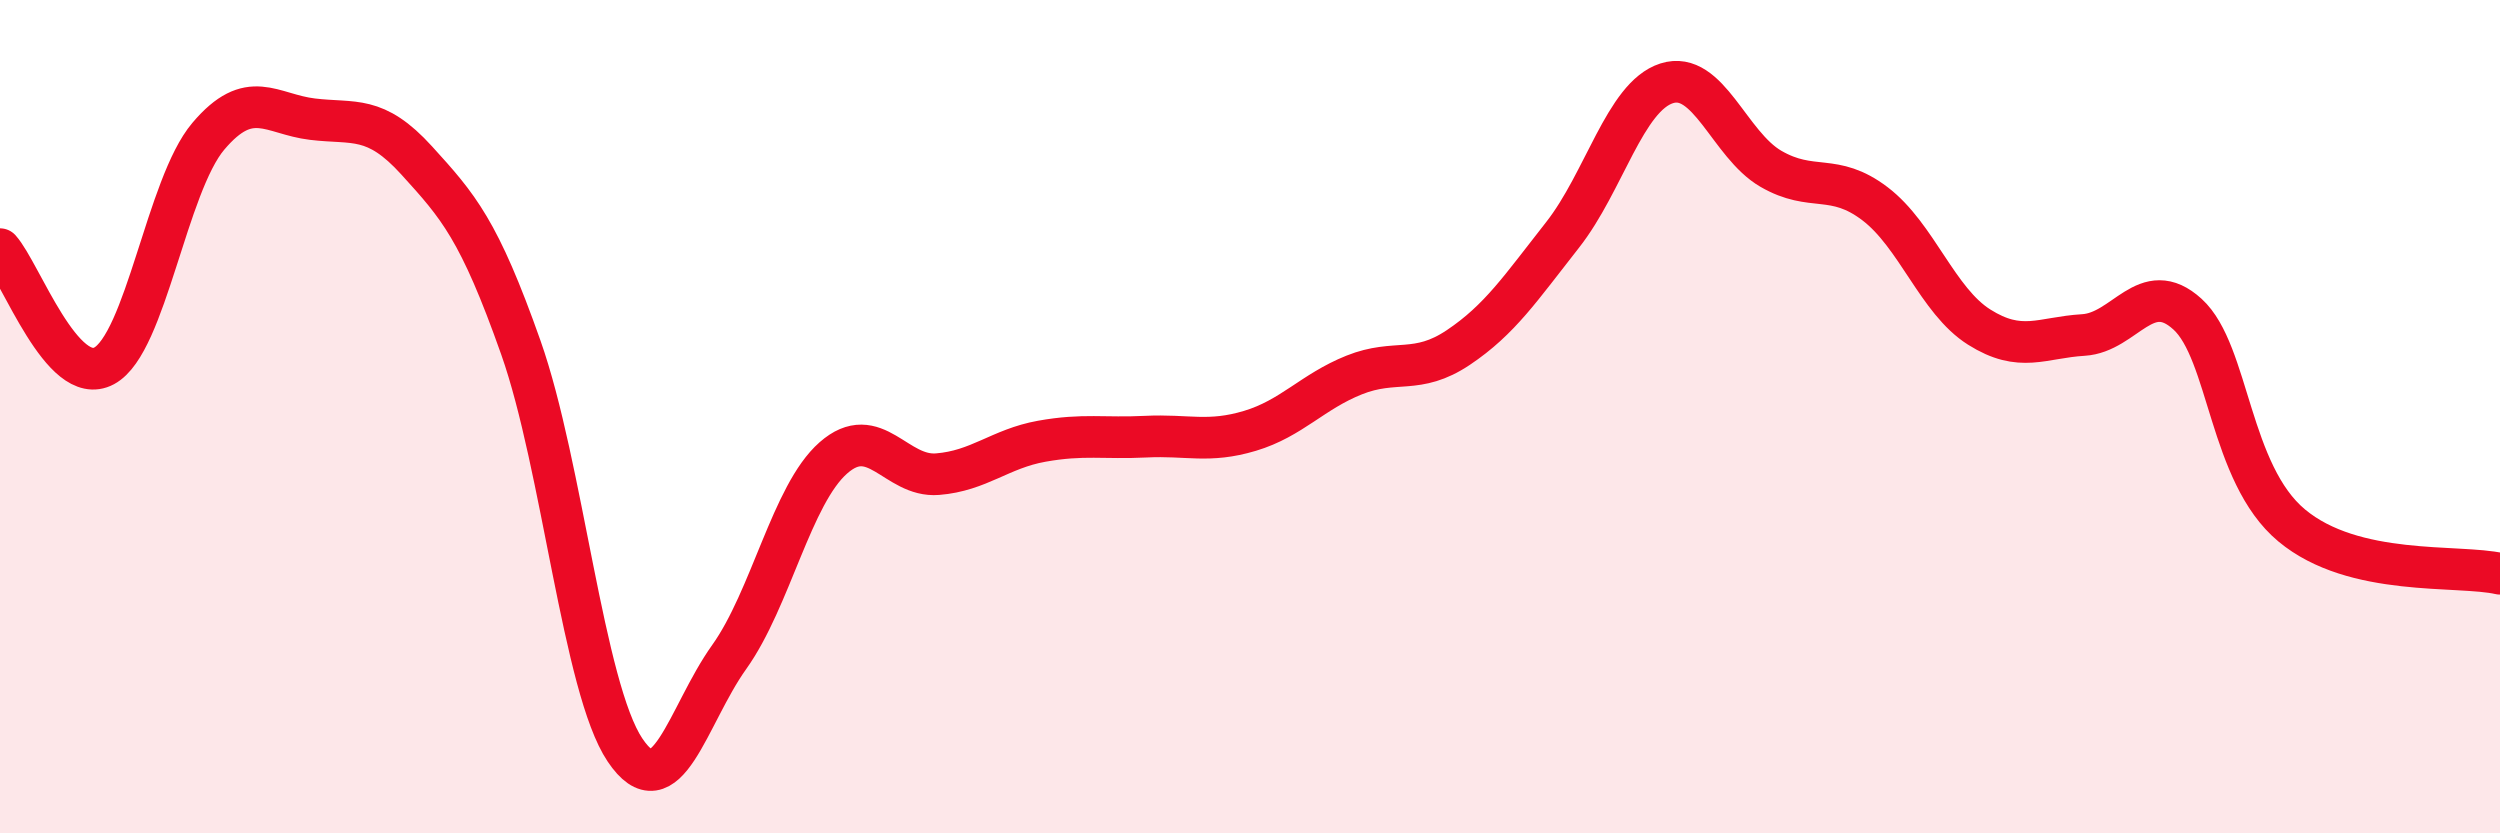
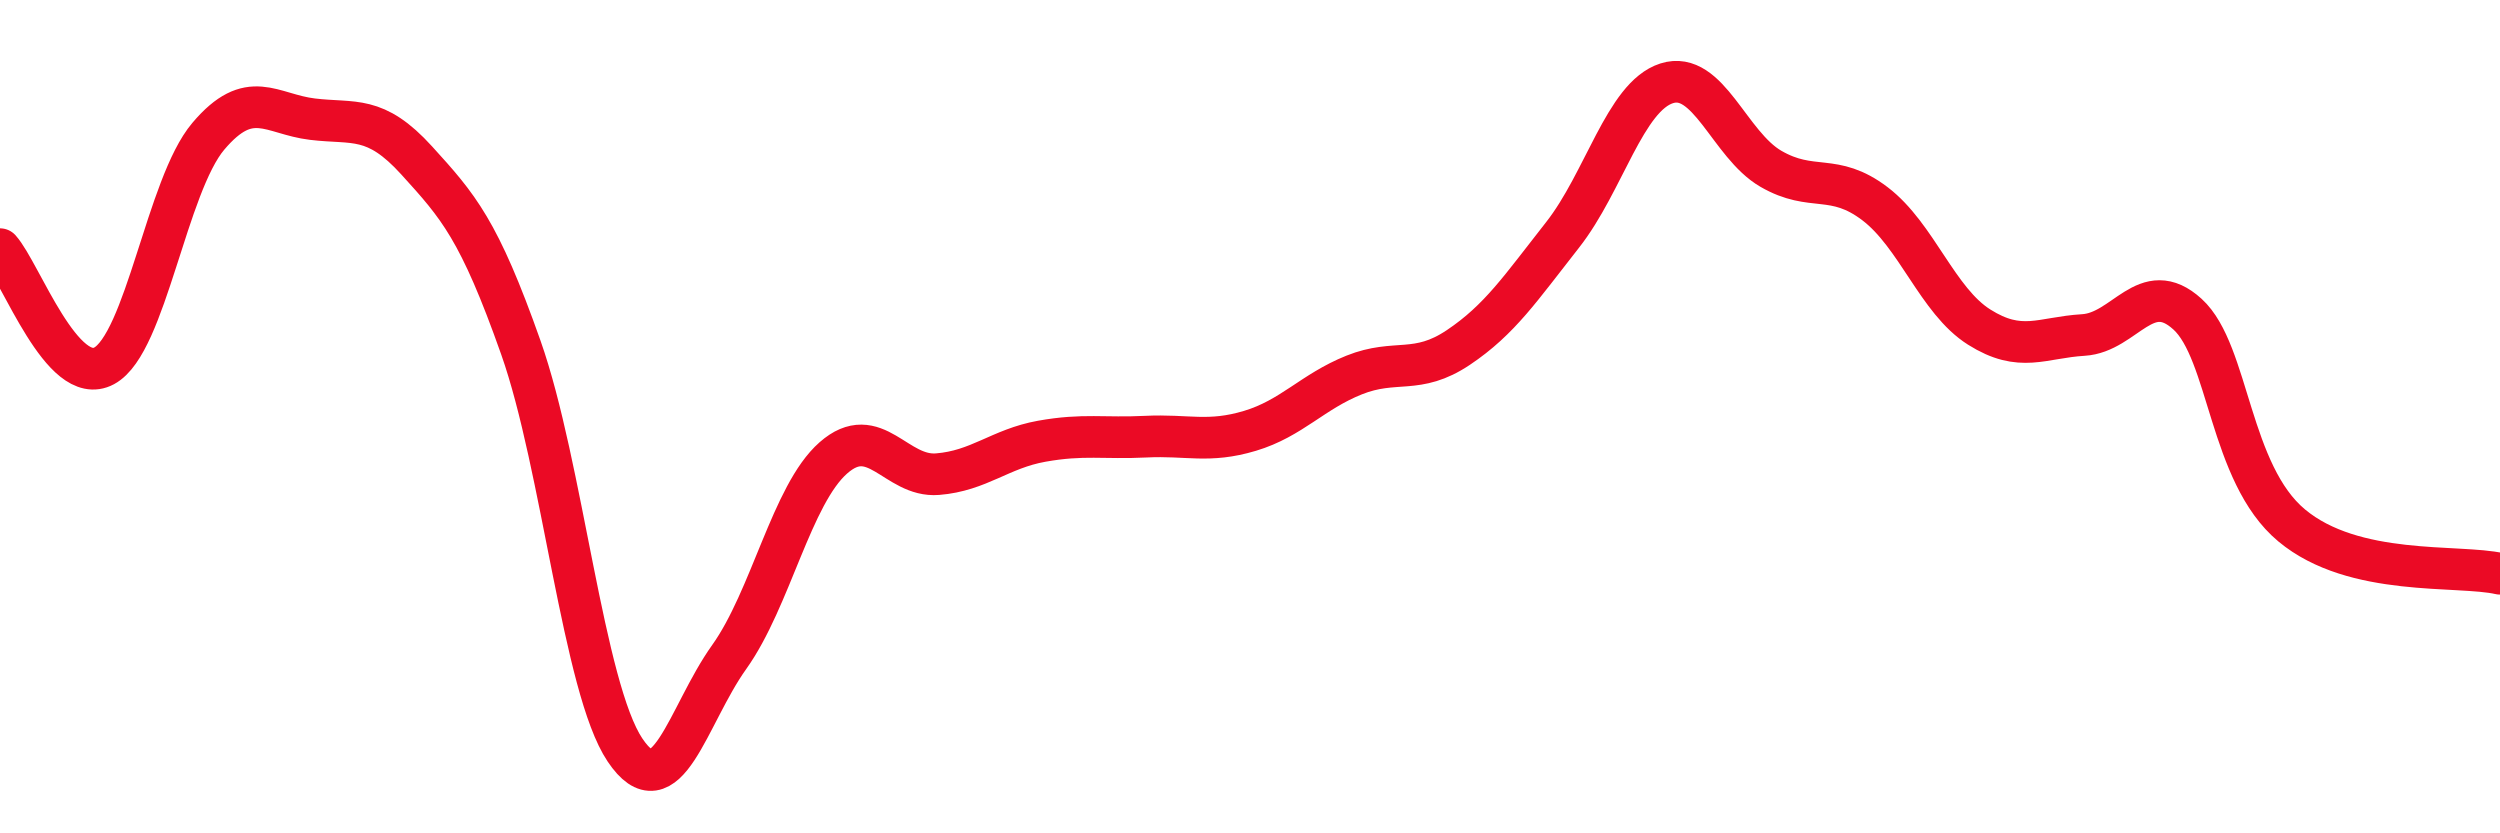
<svg xmlns="http://www.w3.org/2000/svg" width="60" height="20" viewBox="0 0 60 20">
-   <path d="M 0,5.98 C 0.5,6.54 1.5,9.32 2.5,8.78 C 3.5,8.24 4,4.45 5,3.27 C 6,2.09 6.5,2.74 7.5,2.86 C 8.5,2.98 9,2.75 10,3.85 C 11,4.95 11.5,5.51 12.5,8.34 C 13.5,11.17 14,16.51 15,18 C 16,19.49 16.5,17.17 17.5,15.77 C 18.5,14.37 19,11.87 20,10.99 C 21,10.11 21.5,11.46 22.5,11.38 C 23.5,11.3 24,10.77 25,10.59 C 26,10.41 26.5,10.53 27.5,10.48 C 28.5,10.43 29,10.64 30,10.34 C 31,10.04 31.5,9.4 32.5,9 C 33.5,8.6 34,9.01 35,8.34 C 36,7.67 36.5,6.91 37.5,5.64 C 38.5,4.37 39,2.32 40,2 C 41,1.68 41.5,3.47 42.5,4.05 C 43.5,4.63 44,4.13 45,4.89 C 46,5.65 46.5,7.22 47.5,7.85 C 48.5,8.48 49,8.1 50,8.04 C 51,7.98 51.5,6.63 52.5,7.54 C 53.5,8.45 53.5,11.36 55,12.61 C 56.5,13.86 59,13.54 60,13.77L60 20L0 20Z" fill="#EB0A25" opacity="0.1" stroke-linecap="round" stroke-linejoin="round" />
  <path d="M 0,5.98 C 0.5,6.54 1.5,9.32 2.5,8.78 C 3.5,8.24 4,4.45 5,3.27 C 6,2.09 6.5,2.74 7.5,2.86 C 8.5,2.98 9,2.75 10,3.85 C 11,4.95 11.5,5.51 12.5,8.34 C 13.5,11.17 14,16.51 15,18 C 16,19.49 16.5,17.17 17.5,15.77 C 18.5,14.37 19,11.87 20,10.99 C 21,10.11 21.5,11.46 22.5,11.38 C 23.5,11.3 24,10.77 25,10.59 C 26,10.41 26.5,10.53 27.5,10.48 C 28.5,10.43 29,10.64 30,10.34 C 31,10.04 31.5,9.4 32.5,9 C 33.5,8.6 34,9.01 35,8.34 C 36,7.67 36.5,6.91 37.5,5.64 C 38.5,4.37 39,2.32 40,2 C 41,1.68 41.5,3.47 42.5,4.05 C 43.5,4.63 44,4.13 45,4.89 C 46,5.65 46.5,7.22 47.5,7.85 C 48.5,8.48 49,8.1 50,8.04 C 51,7.98 51.5,6.63 52.5,7.54 C 53.5,8.45 53.5,11.36 55,12.61 C 56.5,13.86 59,13.54 60,13.77" stroke="#EB0A25" stroke-width="1" fill="none" stroke-linecap="round" stroke-linejoin="round" />
</svg>